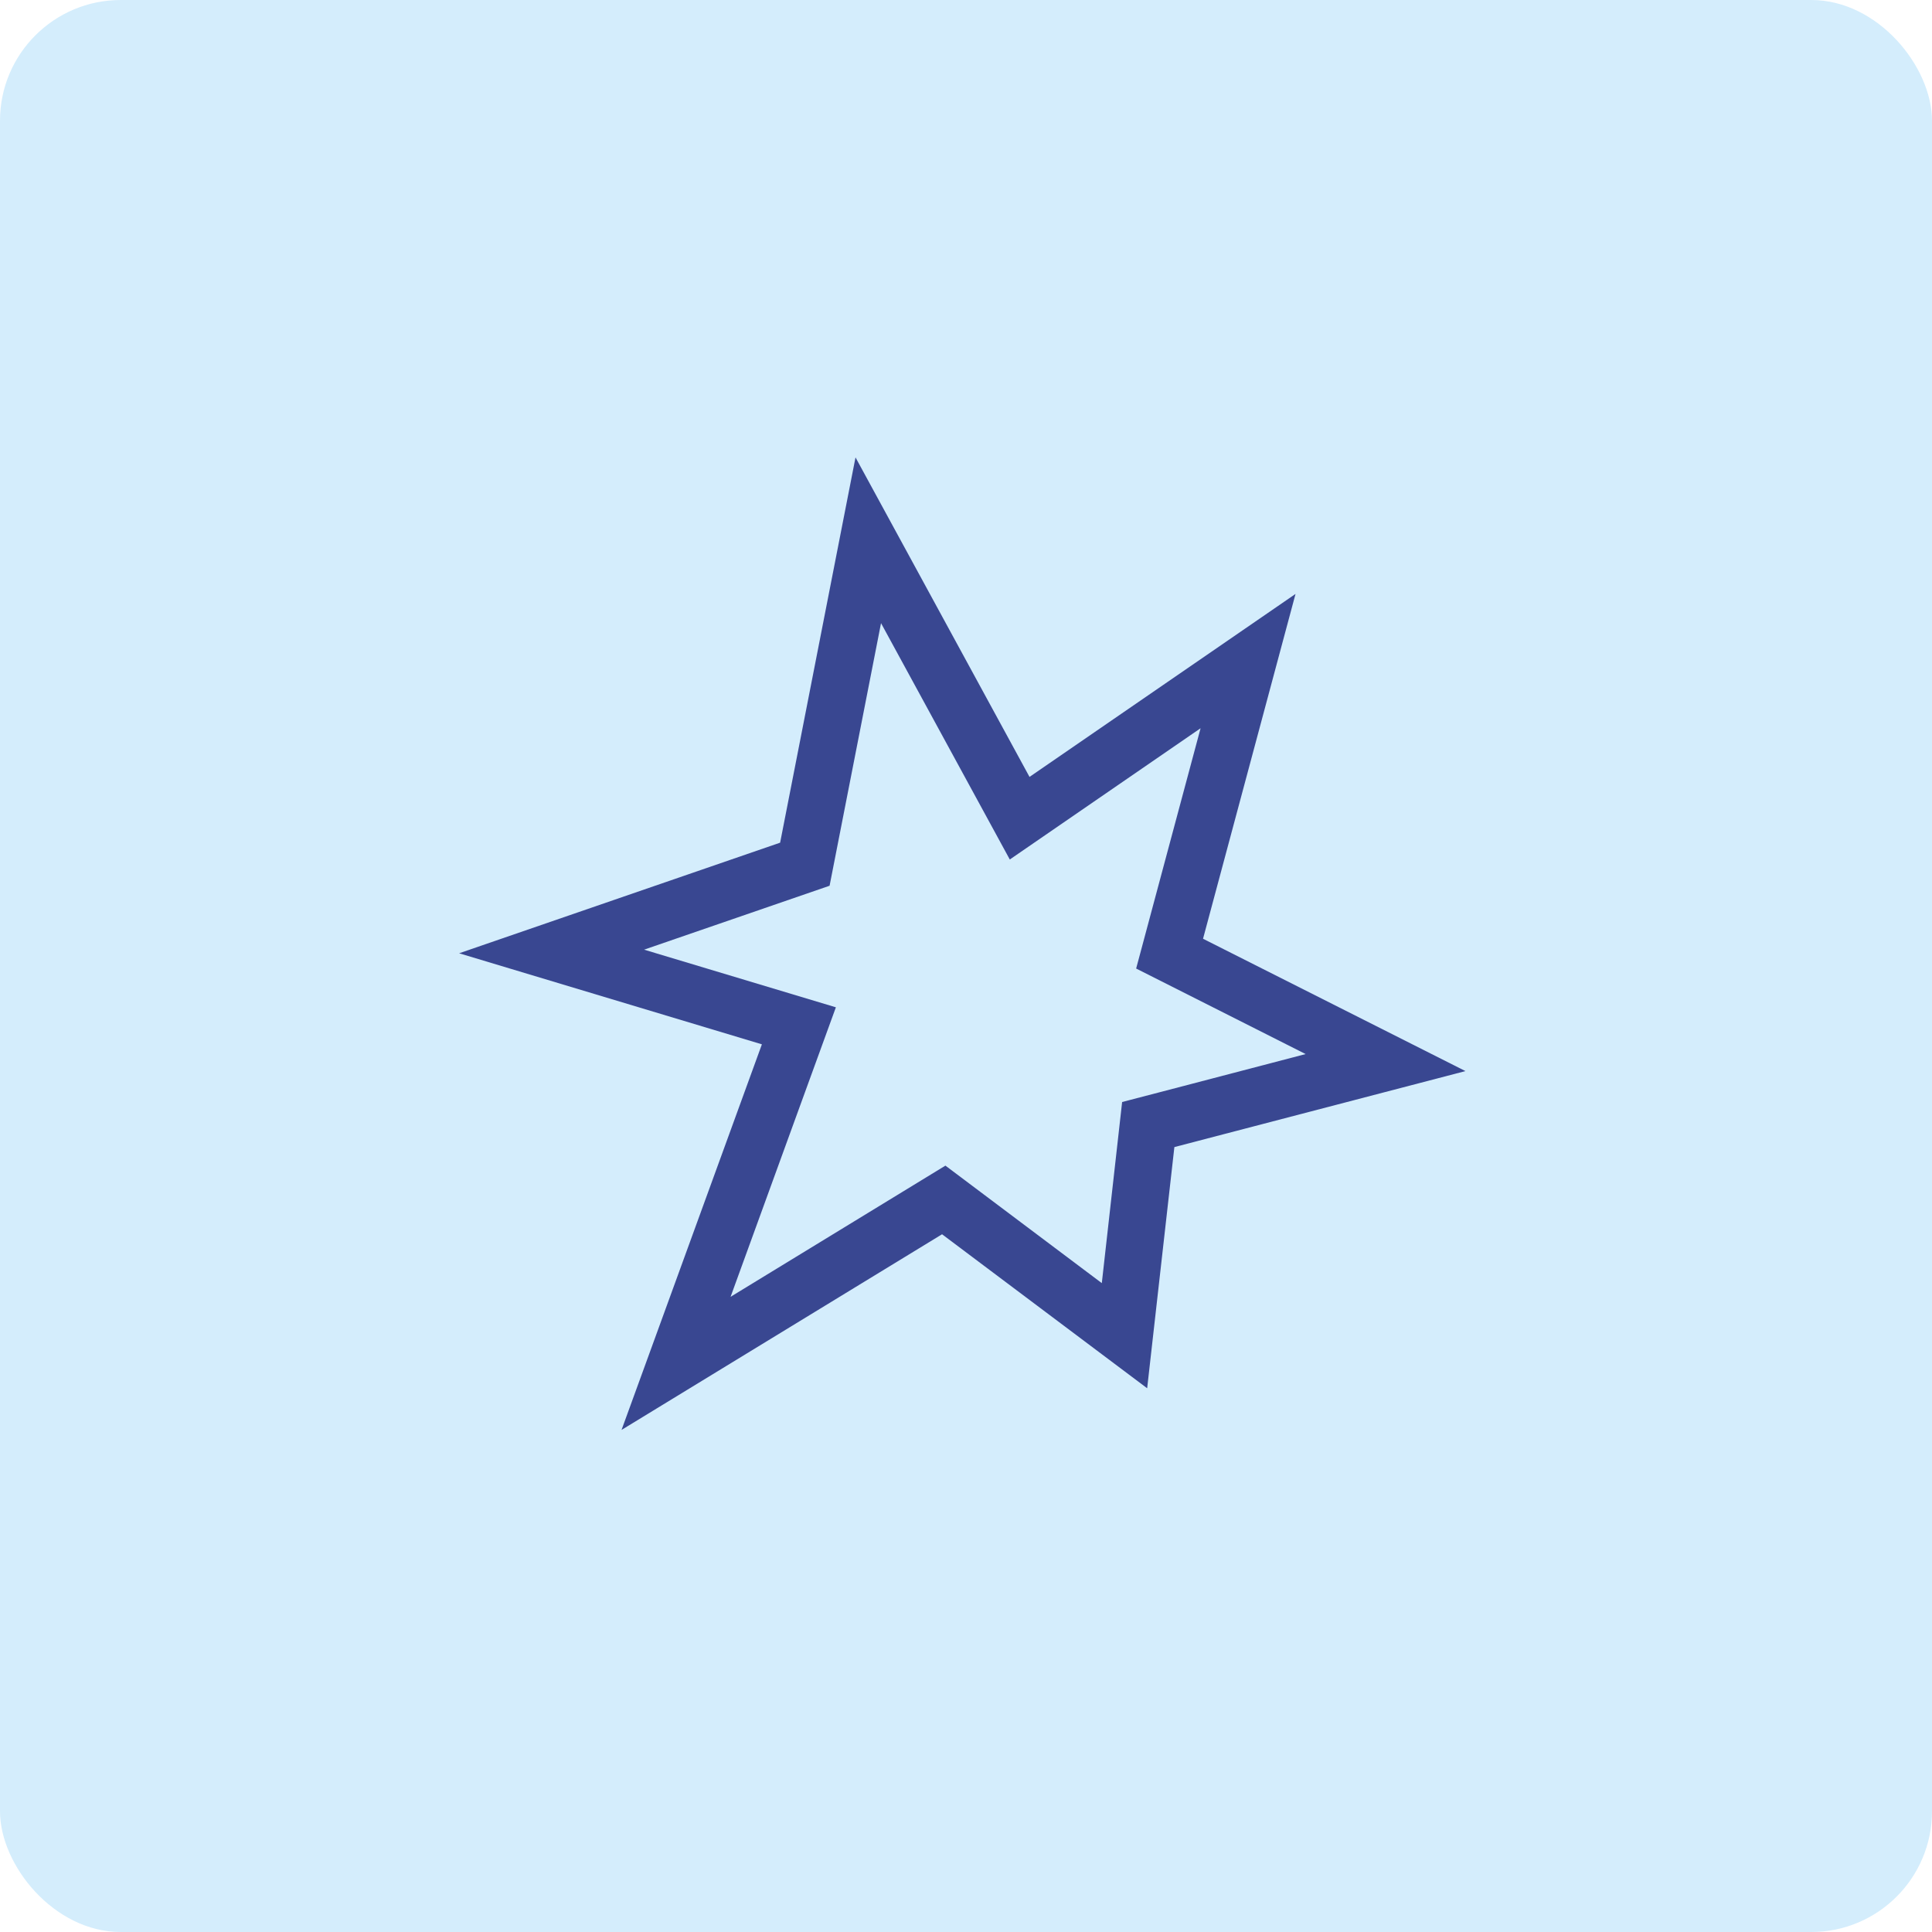
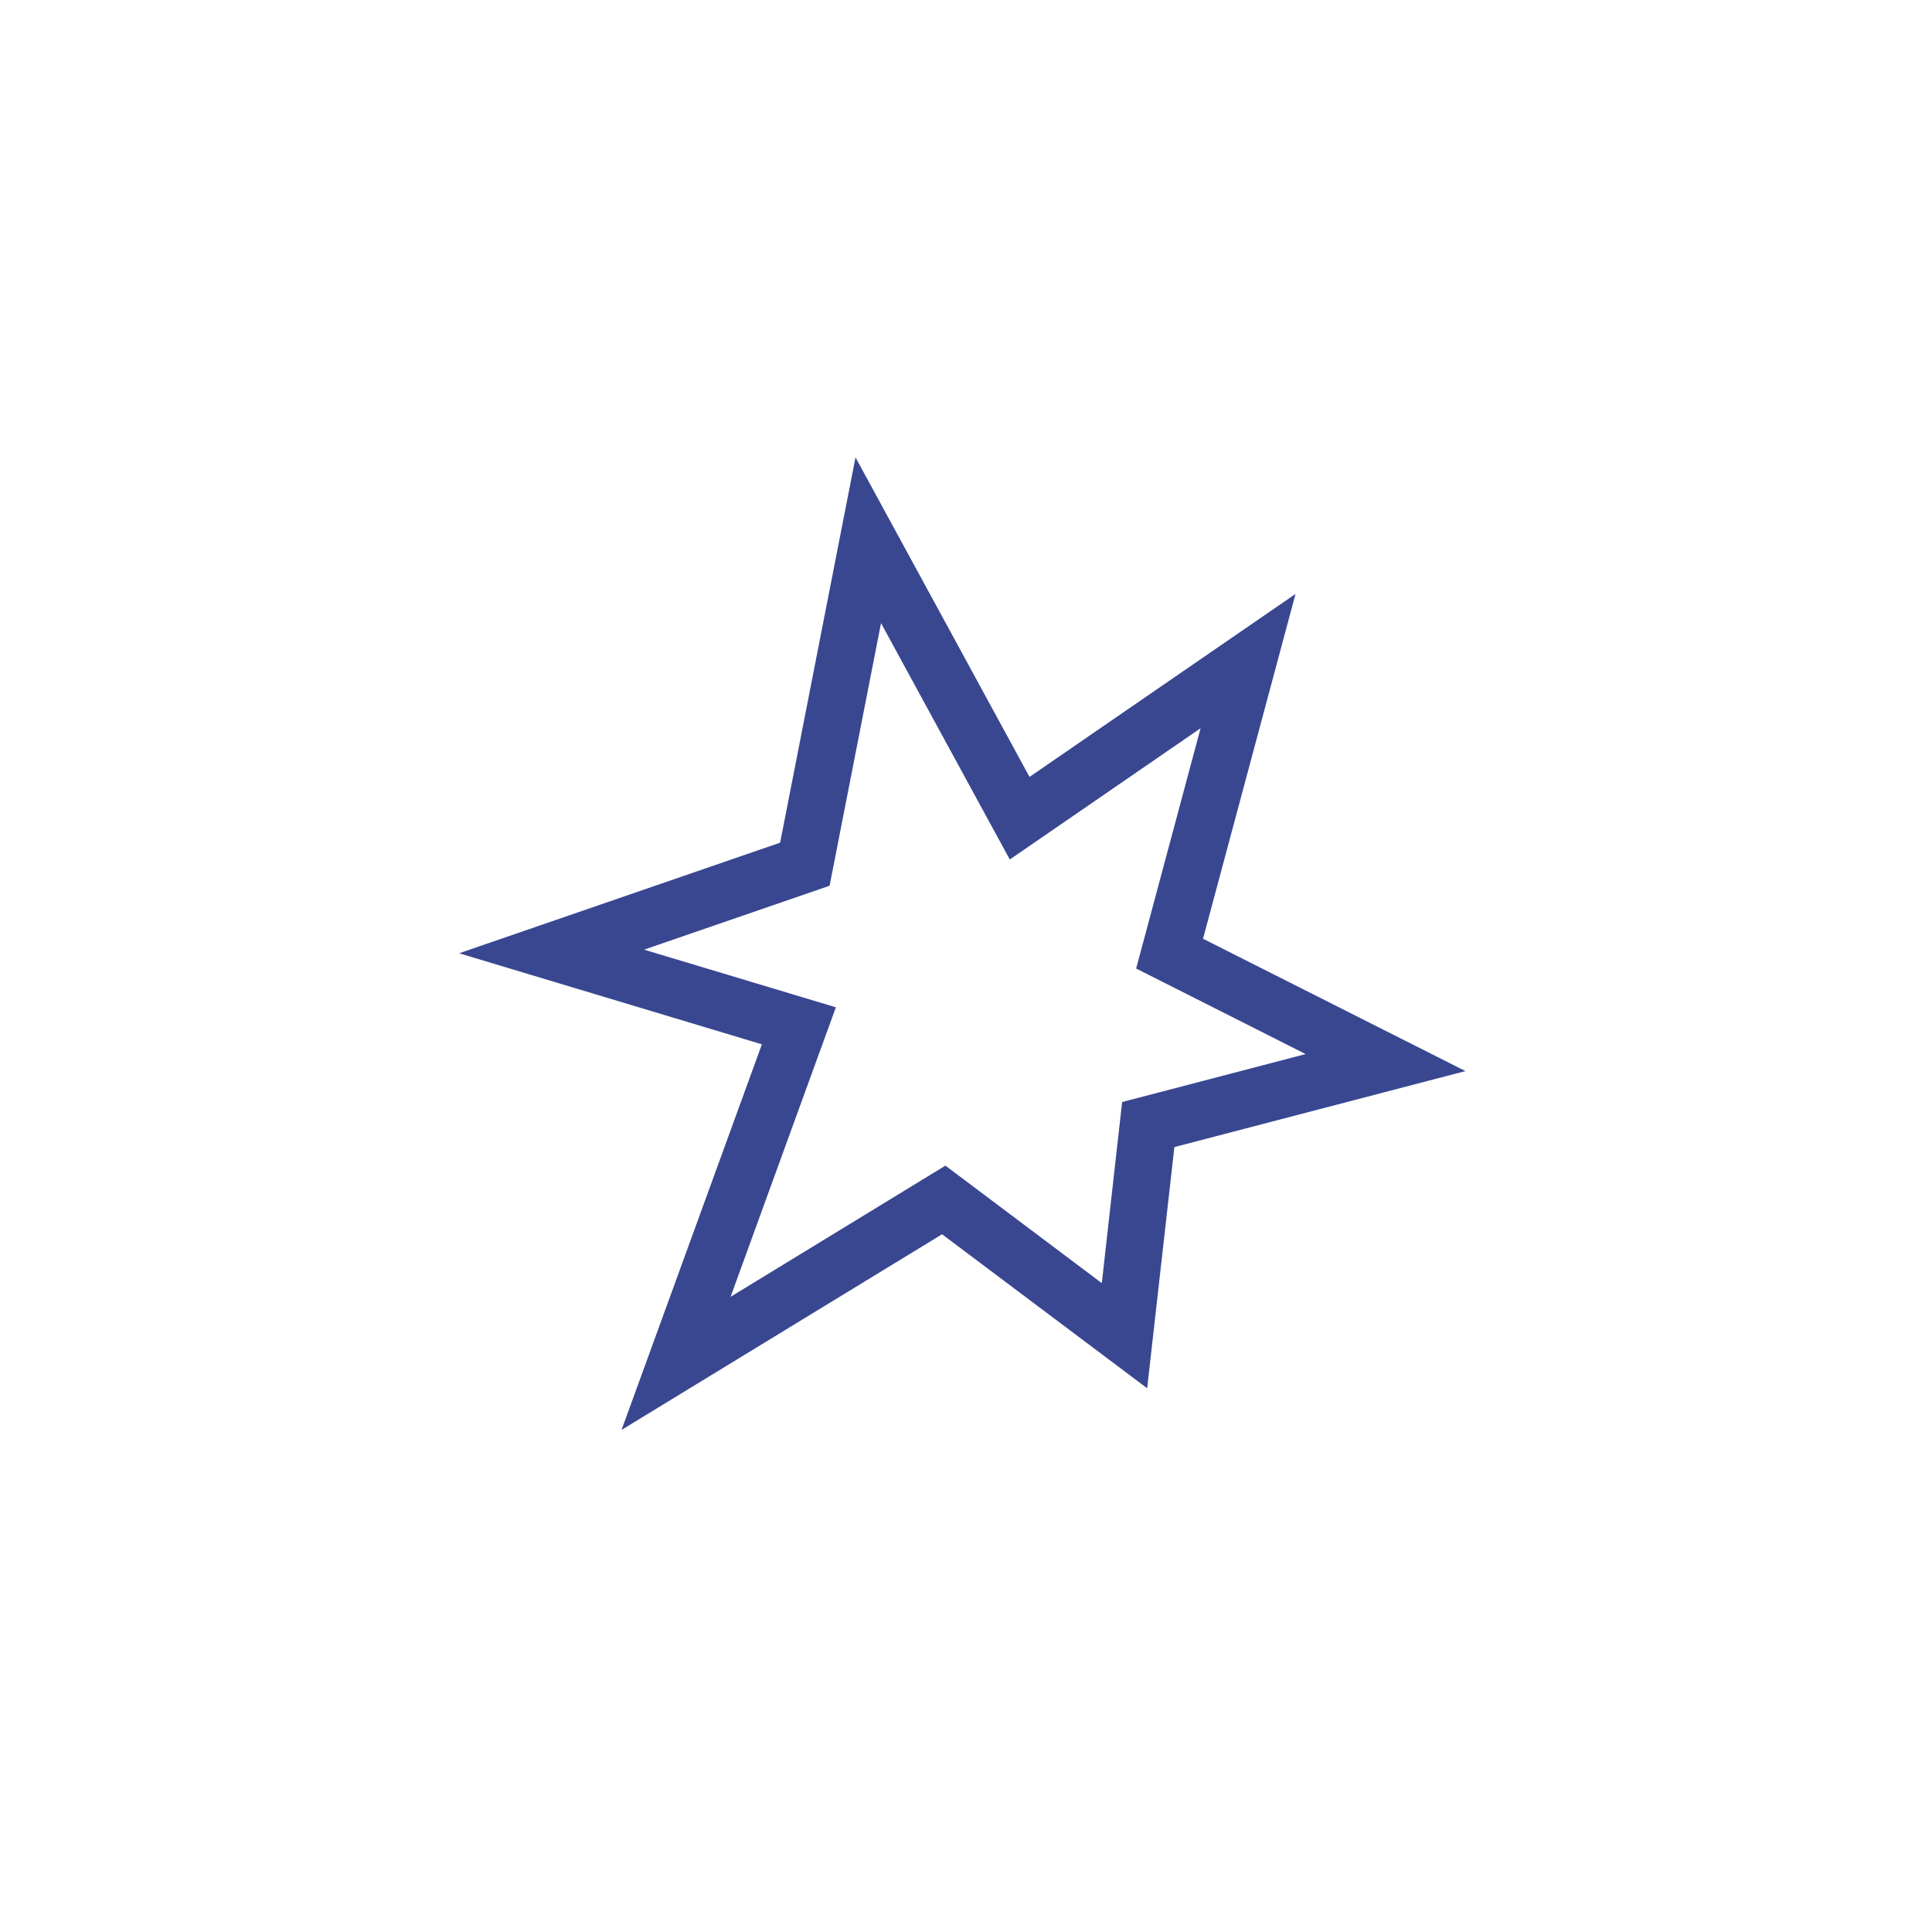
<svg xmlns="http://www.w3.org/2000/svg" width="48" height="48" viewBox="0 0 48 48">
  <g fill="none" fill-rule="evenodd">
-     <rect width="48" height="48" fill="#D4EDFC" fill-rule="nonzero" rx="3" />
    <path fill="#394791" d="M29.889,23.323 L36.407,26.61 L36.406,26.61 L36.408,26.611 L30.417,28.175 L29.177,28.499 L28.501,34.491 L23.405,30.665 L15.442,35.526 L18.929,25.946 L11.407,23.684 L19.382,20.936 L19.702,19.302 L21.255,11.364 L25.578,19.302 L32.187,14.756 L29.889,23.323 Z M23.489,28.96 L27.374,31.879 L27.879,27.379 L28.824,27.133 L32.438,26.188 L30.136,25.026 L28.227,24.063 L28.329,23.684 L28.779,22.005 L29.828,18.093 L25.088,21.354 L21.889,15.482 L20.611,22.006 L16.002,23.594 L20.766,25.026 L20.766,25.027 L20.767,25.027 L19.911,27.379 L18.151,32.219 L23.488,28.96 L23.489,28.96 Z" />
  </g>
</svg>